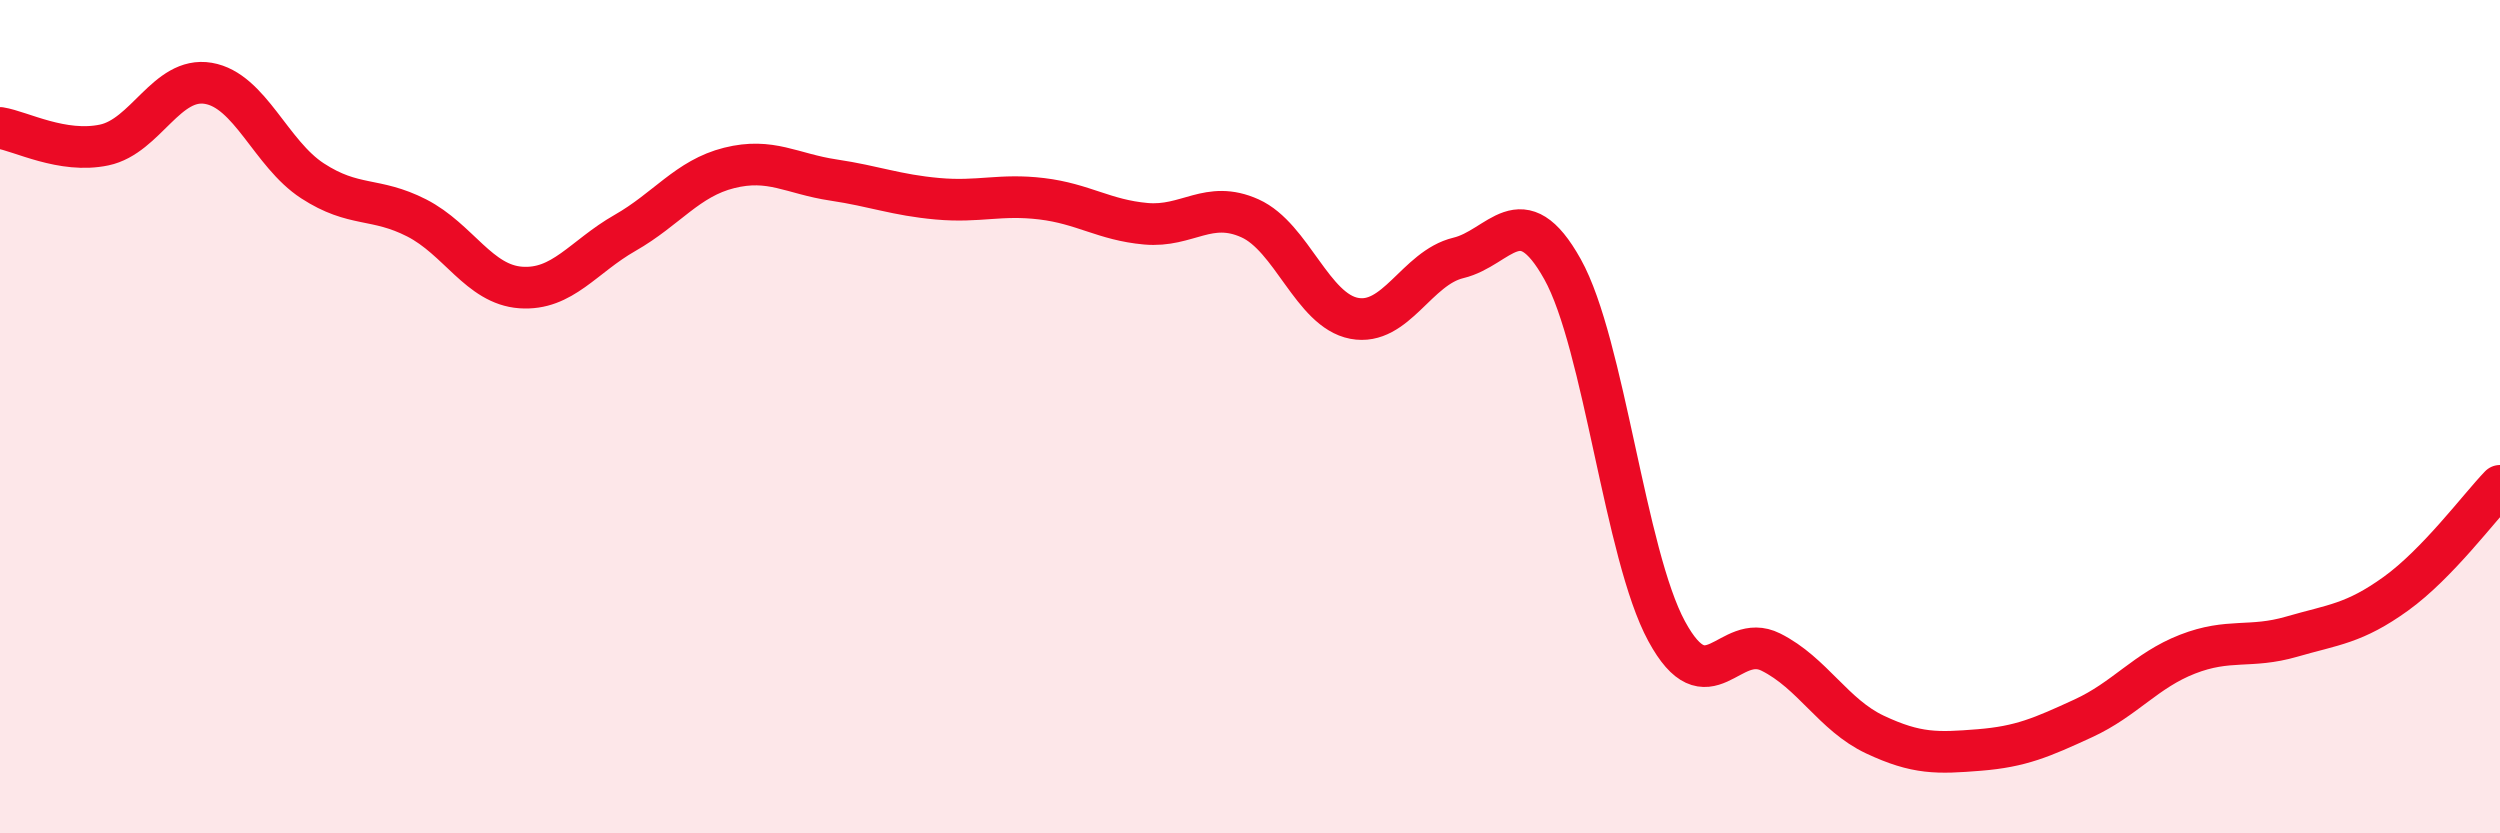
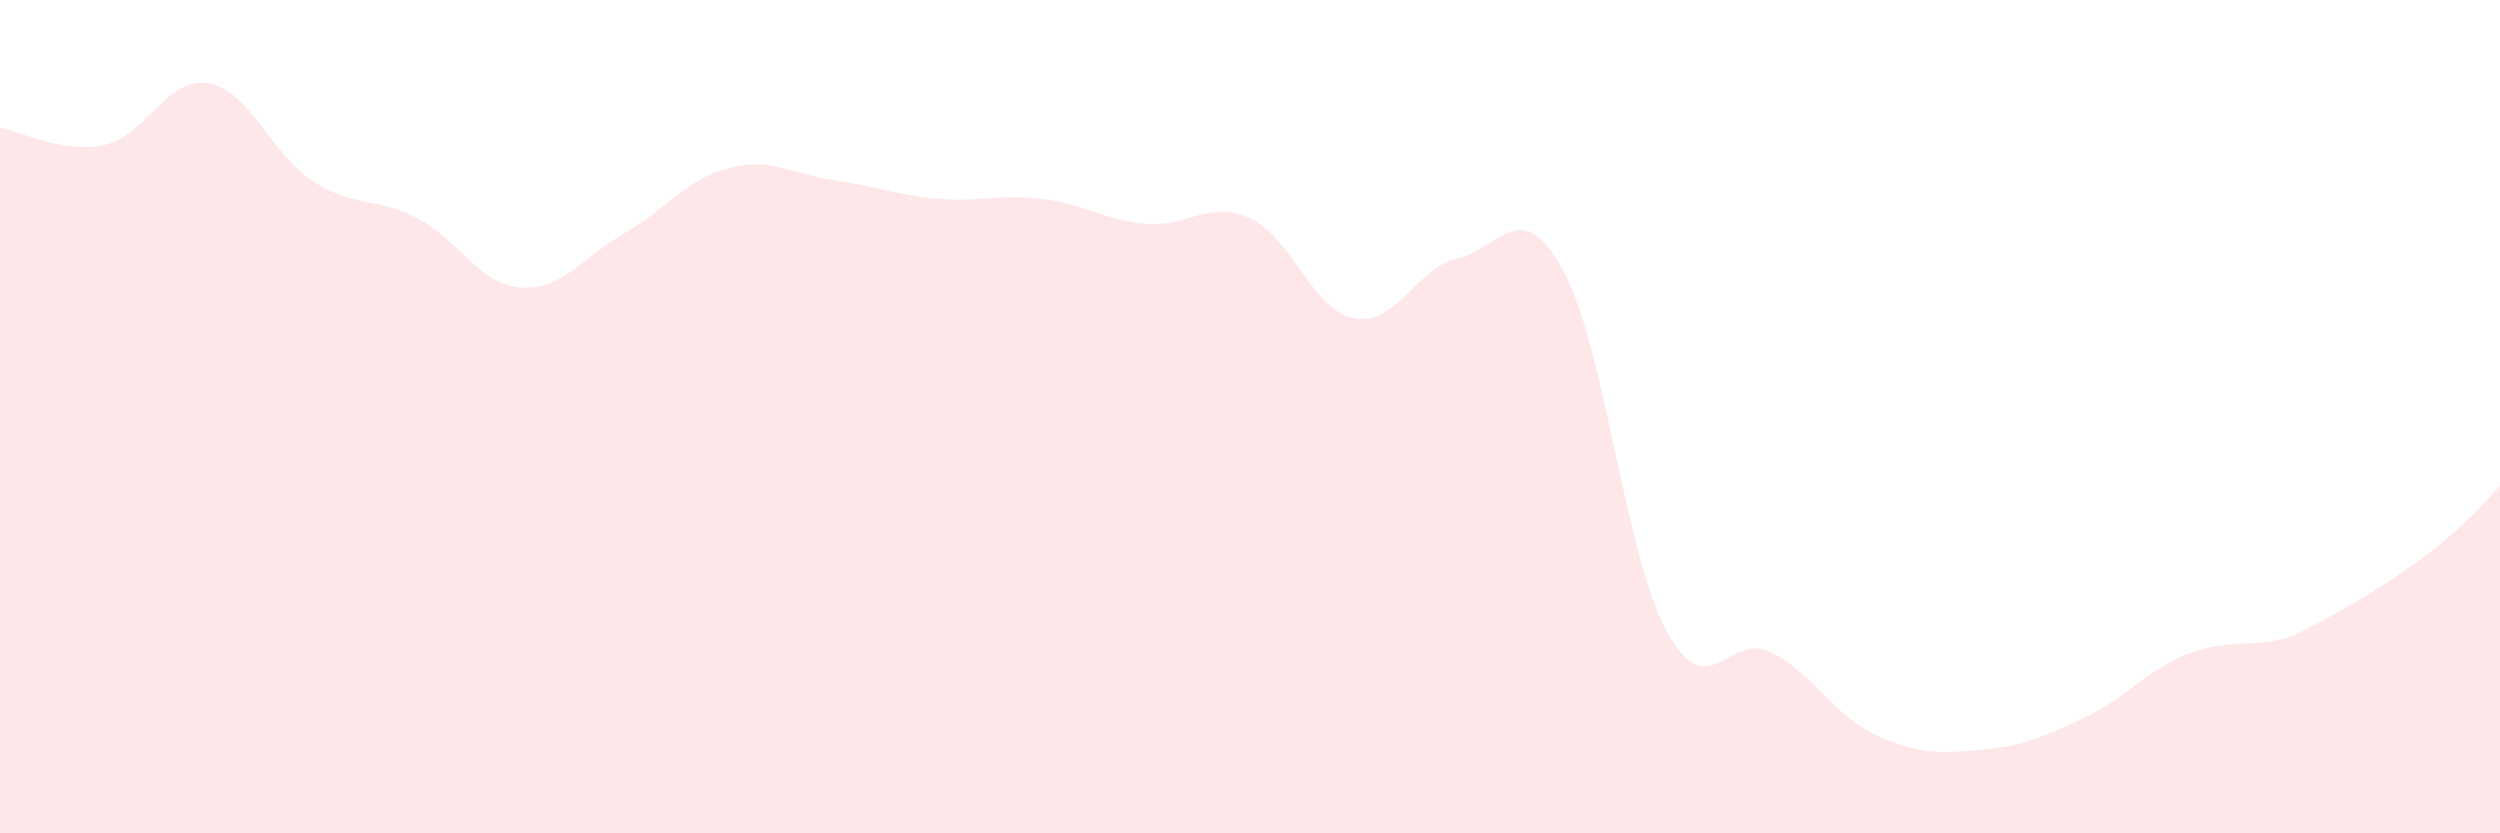
<svg xmlns="http://www.w3.org/2000/svg" width="60" height="20" viewBox="0 0 60 20">
-   <path d="M 0,3.07 C 0.5,3.15 1.5,3.69 2.5,3.48 C 3.5,3.27 4,1.83 5,2 C 6,2.17 6.5,3.69 7.5,4.34 C 8.5,4.99 9,4.72 10,5.23 C 11,5.74 11.5,6.83 12.5,6.9 C 13.5,6.97 14,6.16 15,5.59 C 16,5.02 16.5,4.28 17.5,4.03 C 18.5,3.78 19,4.17 20,4.32 C 21,4.47 21.5,4.68 22.5,4.77 C 23.5,4.86 24,4.65 25,4.77 C 26,4.89 26.5,5.28 27.5,5.37 C 28.5,5.46 29,4.79 30,5.24 C 31,5.69 31.5,7.45 32.5,7.64 C 33.5,7.83 34,6.43 35,6.19 C 36,5.95 36.5,4.67 37.5,6.46 C 38.5,8.25 39,13.31 40,15.15 C 41,16.99 41.5,15.15 42.5,15.65 C 43.5,16.15 44,17.16 45,17.63 C 46,18.1 46.5,18.08 47.5,18 C 48.5,17.92 49,17.7 50,17.24 C 51,16.78 51.5,16.09 52.5,15.7 C 53.5,15.31 54,15.57 55,15.28 C 56,14.99 56.5,14.97 57.5,14.25 C 58.5,13.53 59.5,12.18 60,11.66L60 20L0 20Z" fill="#EB0A25" opacity="0.1" stroke-linecap="round" stroke-linejoin="round" />
-   <path d="M 0,3.07 C 0.5,3.15 1.5,3.69 2.5,3.48 C 3.5,3.27 4,1.83 5,2 C 6,2.17 6.5,3.69 7.5,4.34 C 8.5,4.99 9,4.72 10,5.23 C 11,5.74 11.5,6.83 12.5,6.9 C 13.5,6.97 14,6.16 15,5.59 C 16,5.02 16.5,4.28 17.5,4.03 C 18.5,3.78 19,4.17 20,4.32 C 21,4.47 21.5,4.68 22.5,4.77 C 23.5,4.86 24,4.65 25,4.77 C 26,4.89 26.5,5.28 27.5,5.37 C 28.5,5.46 29,4.79 30,5.24 C 31,5.69 31.5,7.45 32.5,7.64 C 33.5,7.83 34,6.43 35,6.19 C 36,5.95 36.5,4.67 37.5,6.46 C 38.5,8.25 39,13.31 40,15.15 C 41,16.99 41.5,15.15 42.5,15.65 C 43.5,16.15 44,17.16 45,17.63 C 46,18.1 46.5,18.08 47.5,18 C 48.5,17.92 49,17.7 50,17.24 C 51,16.78 51.5,16.09 52.5,15.7 C 53.5,15.31 54,15.57 55,15.28 C 56,14.99 56.5,14.97 57.5,14.25 C 58.5,13.53 59.5,12.18 60,11.66" stroke="#EB0A25" stroke-width="1" fill="none" stroke-linecap="round" stroke-linejoin="round" />
+   <path d="M 0,3.07 C 0.5,3.15 1.5,3.69 2.5,3.48 C 3.5,3.27 4,1.83 5,2 C 6,2.17 6.5,3.69 7.5,4.34 C 8.5,4.99 9,4.72 10,5.23 C 11,5.74 11.5,6.83 12.5,6.9 C 13.5,6.97 14,6.16 15,5.59 C 16,5.02 16.5,4.28 17.5,4.03 C 18.5,3.78 19,4.17 20,4.32 C 21,4.47 21.5,4.68 22.5,4.77 C 23.5,4.86 24,4.65 25,4.77 C 26,4.89 26.5,5.28 27.5,5.37 C 28.5,5.46 29,4.79 30,5.24 C 31,5.69 31.5,7.45 32.5,7.64 C 33.5,7.83 34,6.43 35,6.19 C 36,5.95 36.5,4.67 37.5,6.46 C 38.5,8.25 39,13.31 40,15.15 C 41,16.99 41.5,15.15 42.5,15.65 C 43.5,16.15 44,17.16 45,17.63 C 46,18.1 46.5,18.08 47.5,18 C 48.5,17.92 49,17.7 50,17.24 C 51,16.78 51.5,16.09 52.5,15.7 C 53.5,15.31 54,15.57 55,15.28 C 58.5,13.53 59.5,12.18 60,11.66L60 20L0 20Z" fill="#EB0A25" opacity="0.1" stroke-linecap="round" stroke-linejoin="round" />
</svg>